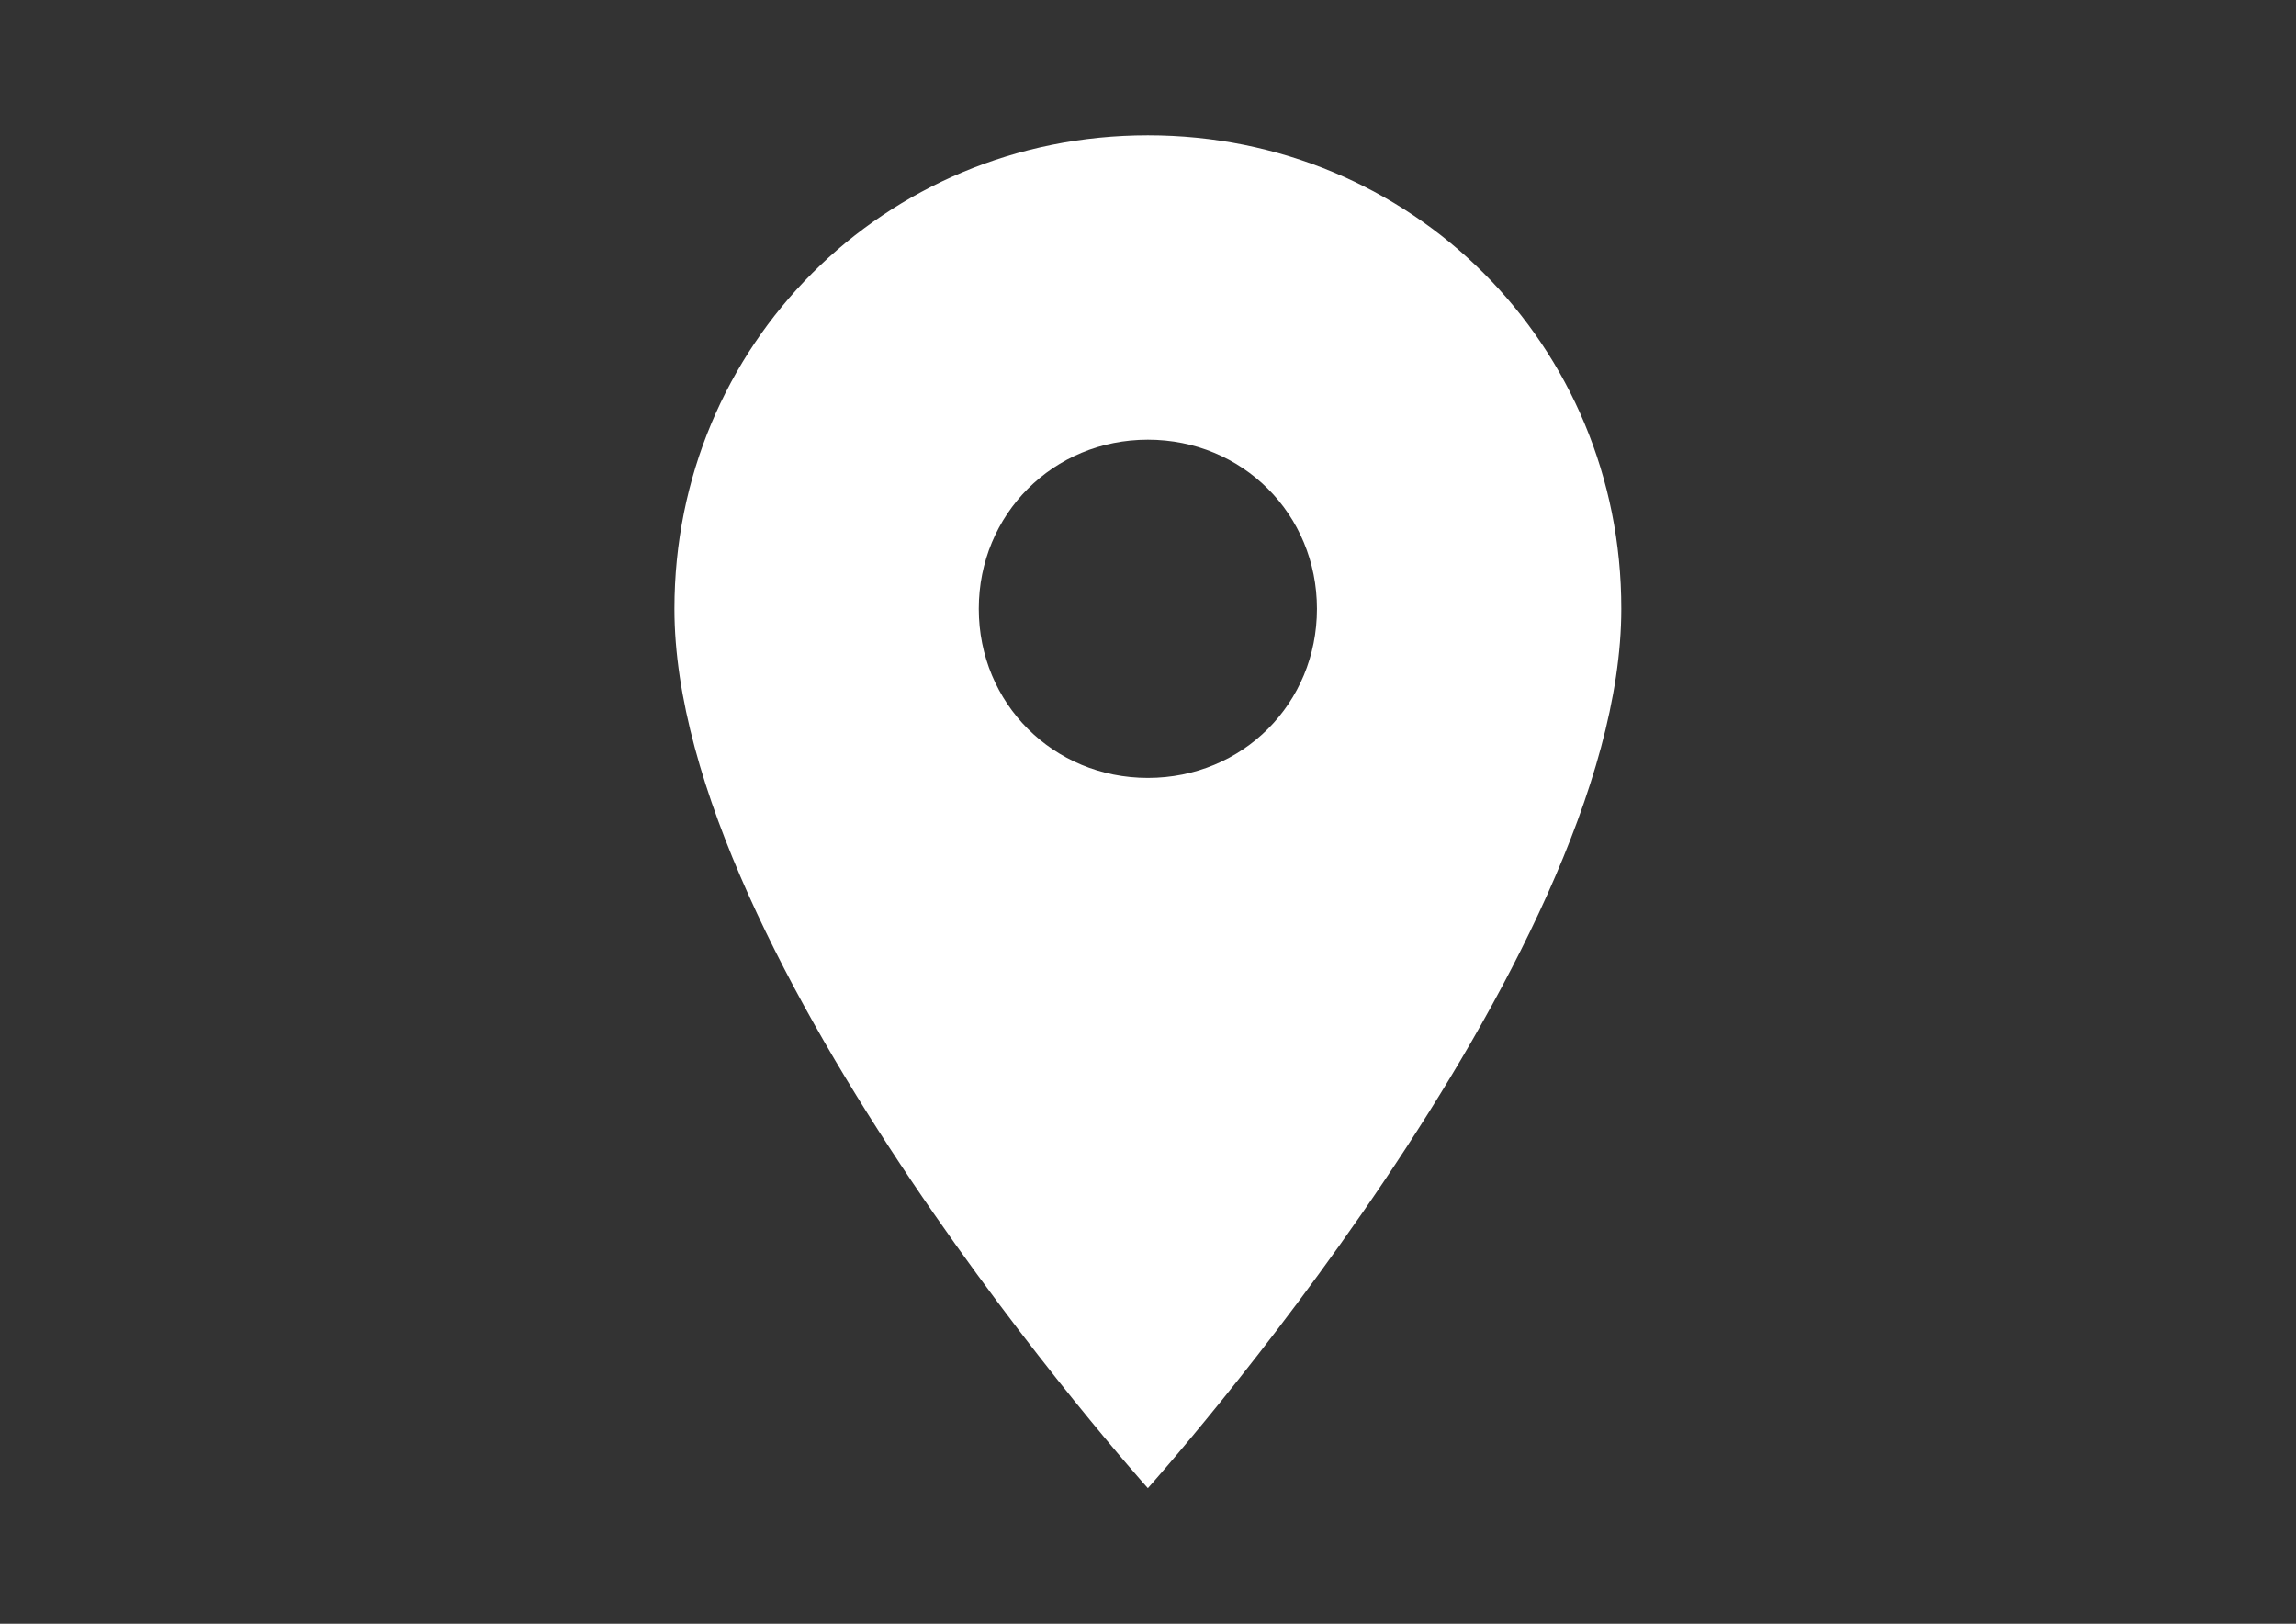
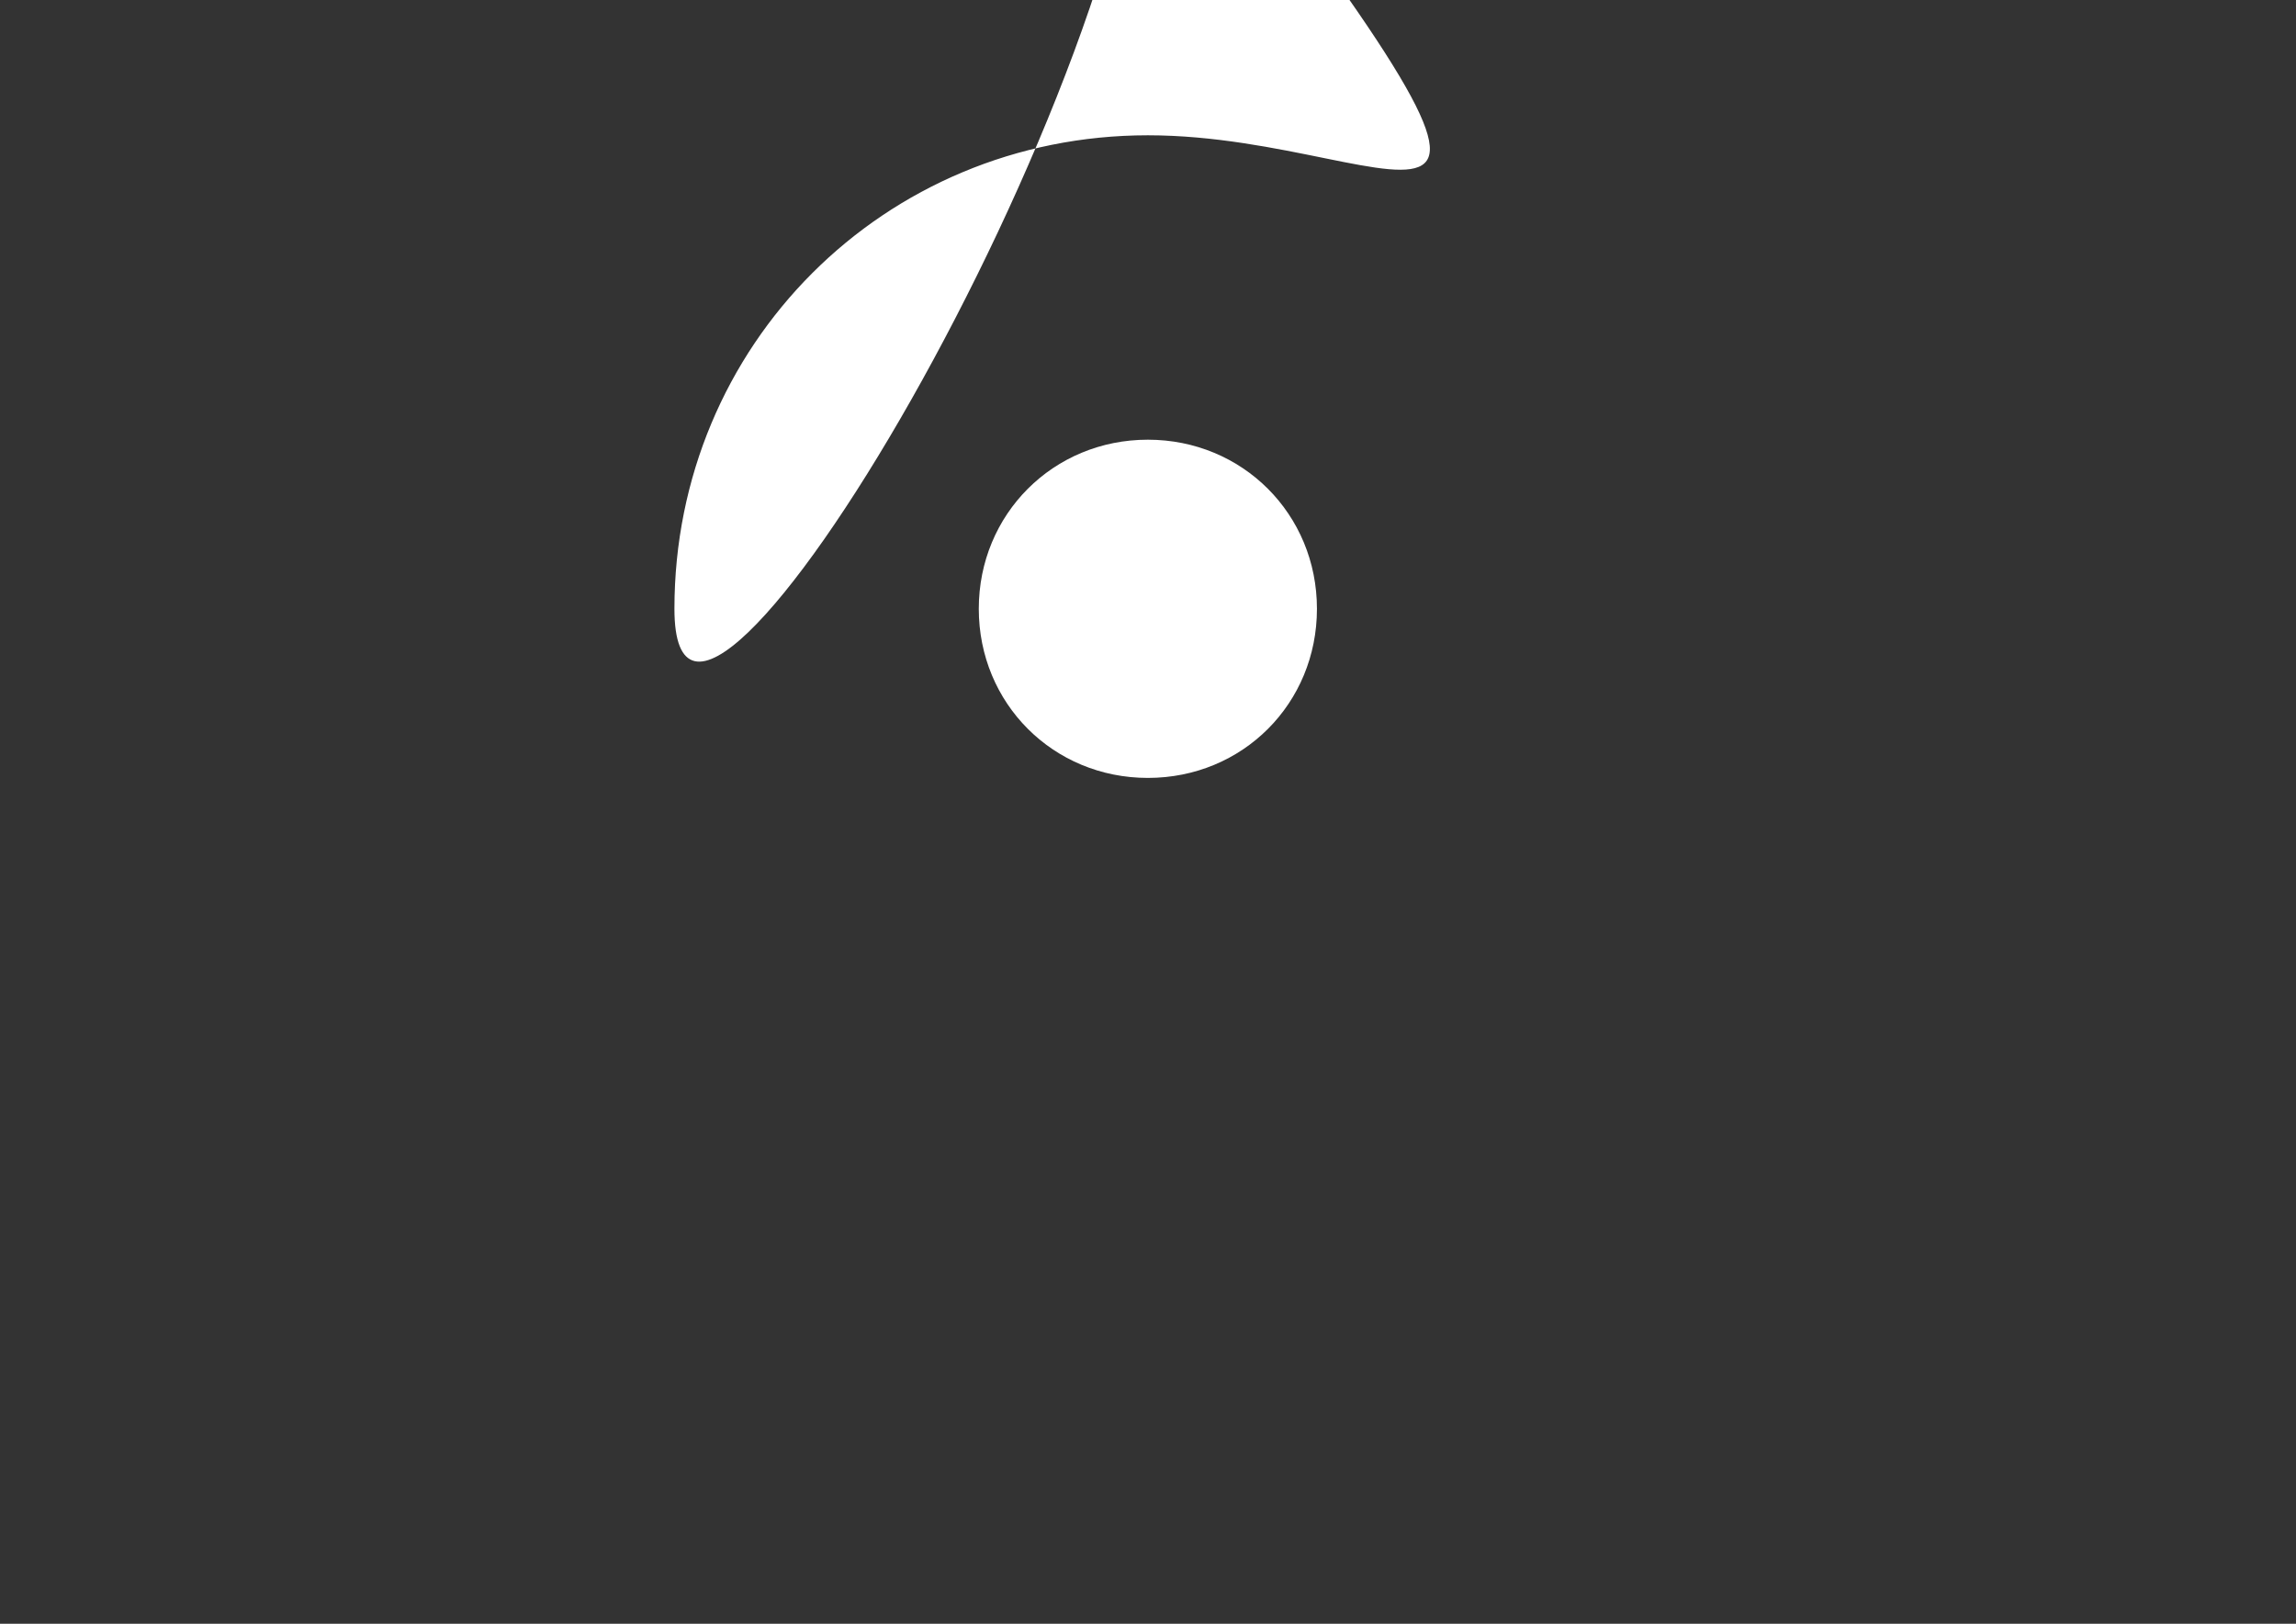
<svg xmlns="http://www.w3.org/2000/svg" version="1.1" id="Layer_1" x="0px" y="0px" viewBox="0 0 841.9 595.3" enable-background="new 0 0 841.9 595.3" xml:space="preserve">
  <rect x="0" y="0" width="841.9" height="595.3" fill="#333333" stroke="none" />
  <g id="place">
-     <path fill="#FFFFFF" d="M420.9,49.6c-96.7,0-173.6,76.9-173.6,173.6c0,129,173.6,322.4,173.6,322.4s173.6-193.5,173.6-322.4   C594.6,126.5,517.7,49.6,420.9,49.6z M420.9,285.2c-34.7,0-62-27.3-62-62s27.3-62,62-62s62,27.3,62,62S455.7,285.2,420.9,285.2z" />
+     <path fill="#FFFFFF" d="M420.9,49.6c-96.7,0-173.6,76.9-173.6,173.6s173.6-193.5,173.6-322.4   C594.6,126.5,517.7,49.6,420.9,49.6z M420.9,285.2c-34.7,0-62-27.3-62-62s27.3-62,62-62s62,27.3,62,62S455.7,285.2,420.9,285.2z" />
  </g>
</svg>